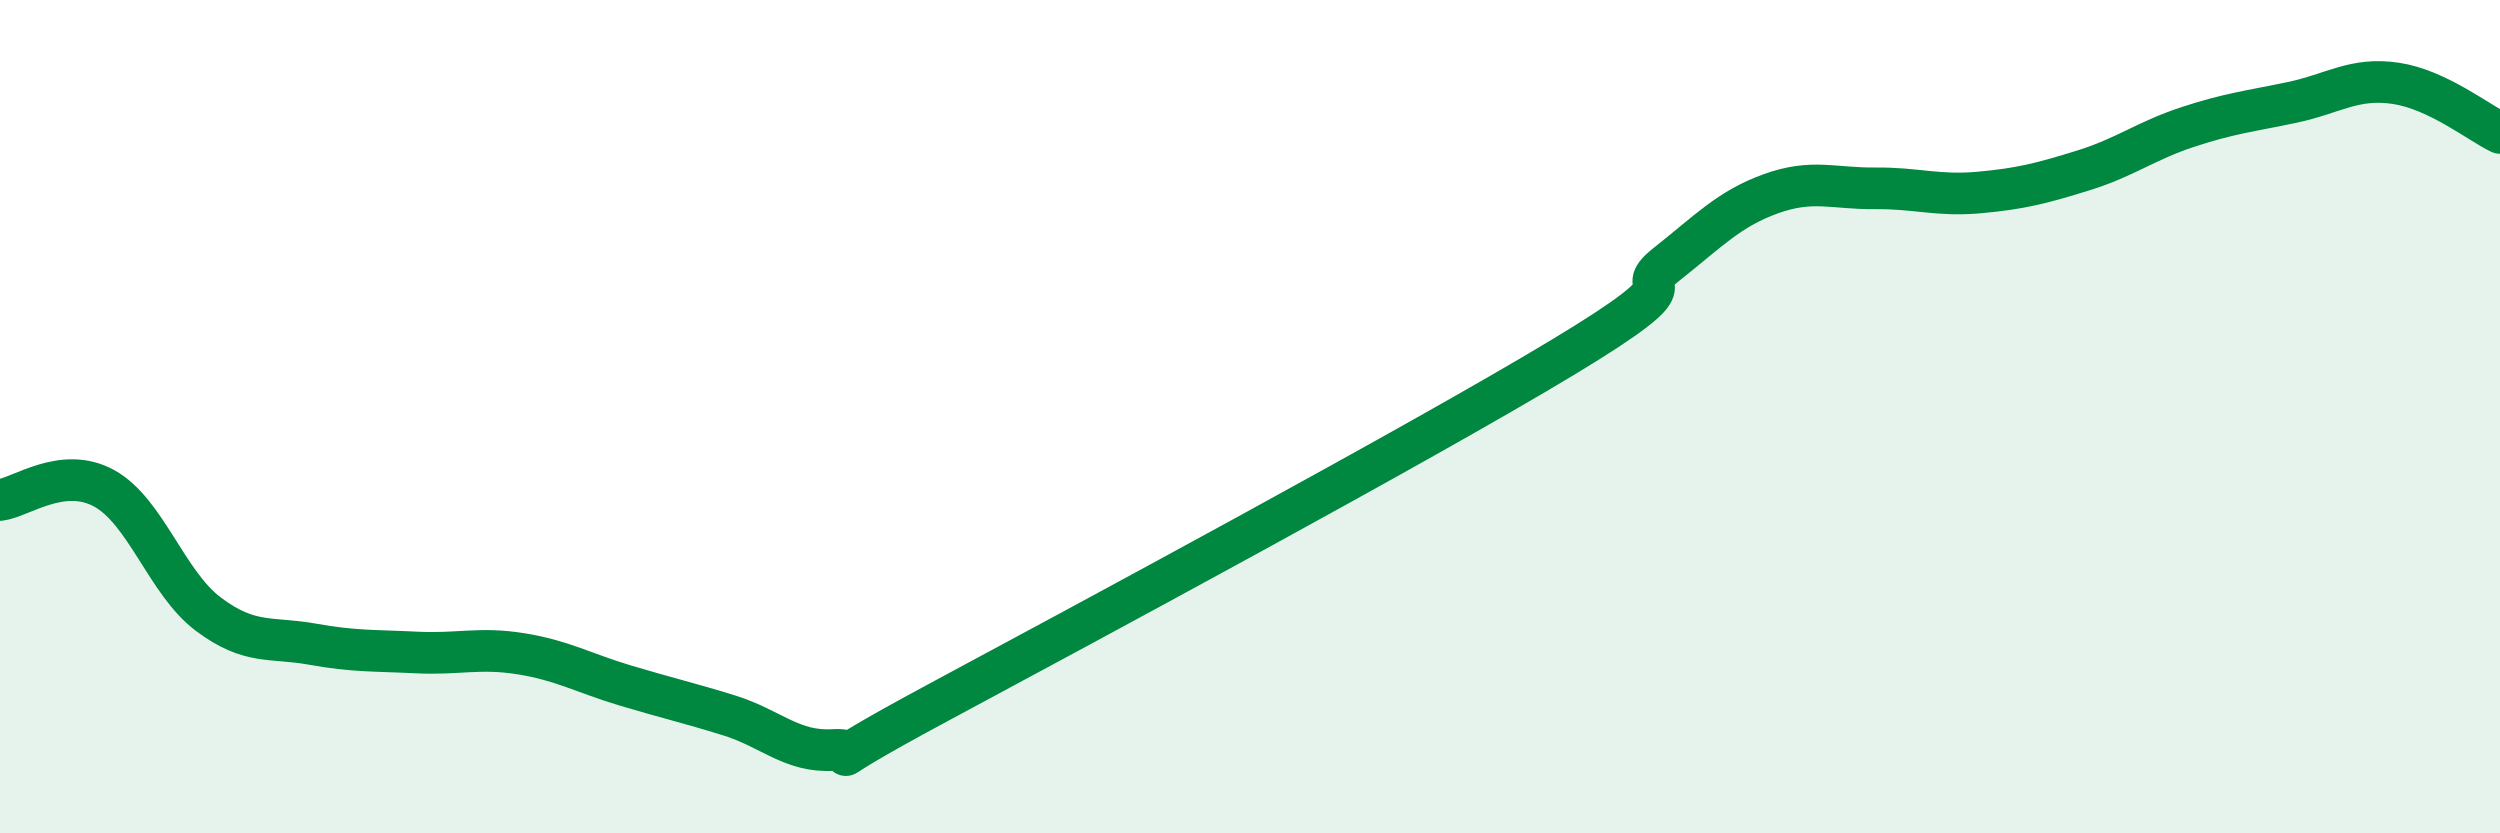
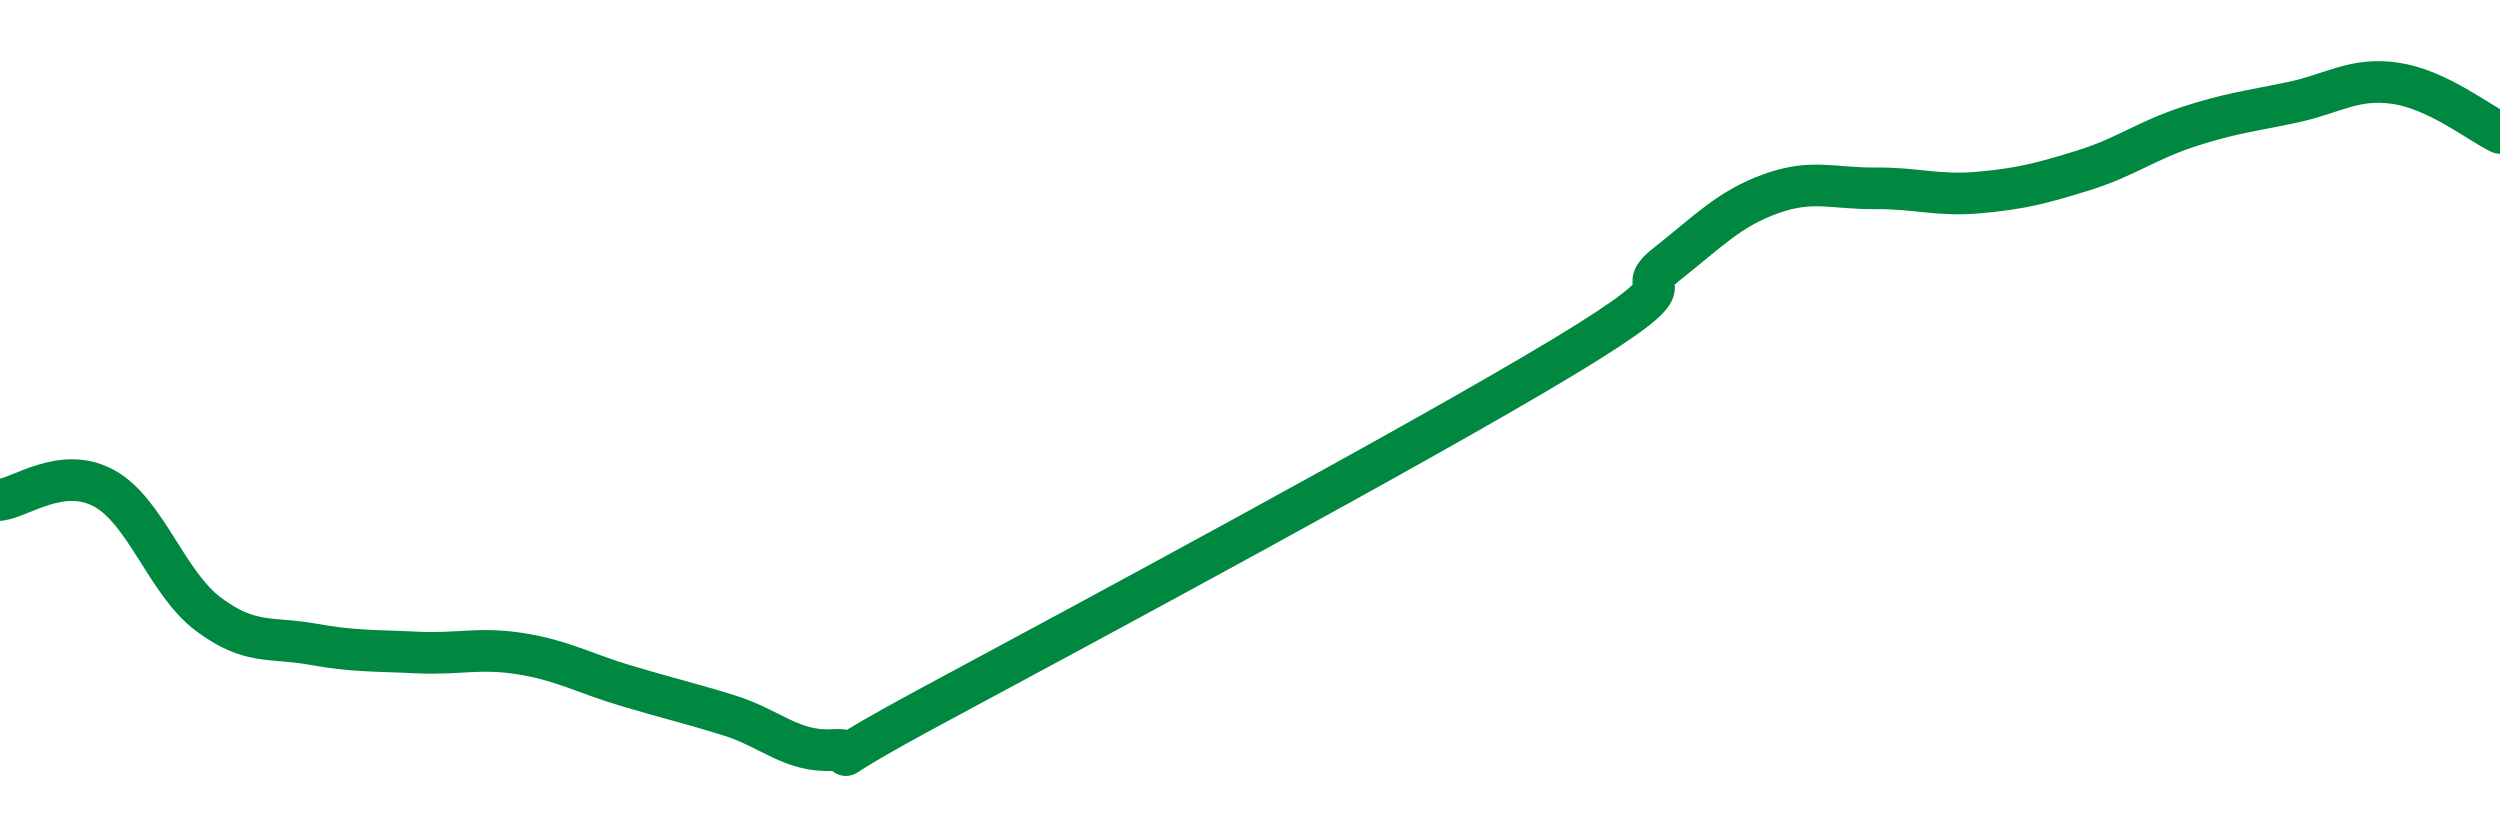
<svg xmlns="http://www.w3.org/2000/svg" width="60" height="20" viewBox="0 0 60 20">
-   <path d="M 0,12 C 0.5,11.94 1.5,11.17 2.5,11.72 C 3.5,12.27 4,13.99 5,14.74 C 6,15.49 6.5,15.28 7.5,15.46 C 8.5,15.64 9,15.61 10,15.66 C 11,15.71 11.5,15.53 12.5,15.69 C 13.5,15.85 14,16.15 15,16.45 C 16,16.75 16.5,16.86 17.5,17.17 C 18.5,17.48 19,18.06 20,18 C 21,17.94 19,18.75 22.5,16.87 C 26,14.99 34,10.69 37.5,8.58 C 41,6.47 39,7.13 40,6.34 C 41,5.55 41.5,5.01 42.5,4.65 C 43.5,4.29 44,4.53 45,4.52 C 46,4.51 46.5,4.71 47.5,4.62 C 48.5,4.53 49,4.4 50,4.09 C 51,3.78 51.5,3.38 52.5,3.05 C 53.5,2.72 54,2.67 55,2.46 C 56,2.25 56.5,1.85 57.5,2 C 58.5,2.15 59.5,2.95 60,3.19L60 20L0 20Z" fill="#008740" opacity="0.1" stroke-linecap="round" stroke-linejoin="round" />
  <path d="M 0,12 C 0.5,11.94 1.5,11.17 2.5,11.72 C 3.5,12.27 4,13.99 5,14.74 C 6,15.49 6.5,15.28 7.5,15.46 C 8.5,15.64 9,15.61 10,15.66 C 11,15.71 11.5,15.53 12.5,15.69 C 13.5,15.85 14,16.15 15,16.45 C 16,16.75 16.5,16.86 17.5,17.17 C 18.5,17.48 19,18.06 20,18 C 21,17.94 19,18.75 22.5,16.87 C 26,14.99 34,10.69 37.5,8.58 C 41,6.47 39,7.13 40,6.34 C 41,5.55 41.5,5.01 42.5,4.65 C 43.5,4.29 44,4.53 45,4.52 C 46,4.51 46.5,4.71 47.5,4.62 C 48.5,4.53 49,4.4 50,4.09 C 51,3.78 51.5,3.38 52.5,3.05 C 53.5,2.72 54,2.67 55,2.46 C 56,2.25 56.5,1.85 57.5,2 C 58.5,2.15 59.5,2.95 60,3.19" stroke="#008740" stroke-width="1" fill="none" stroke-linecap="round" stroke-linejoin="round" />
</svg>